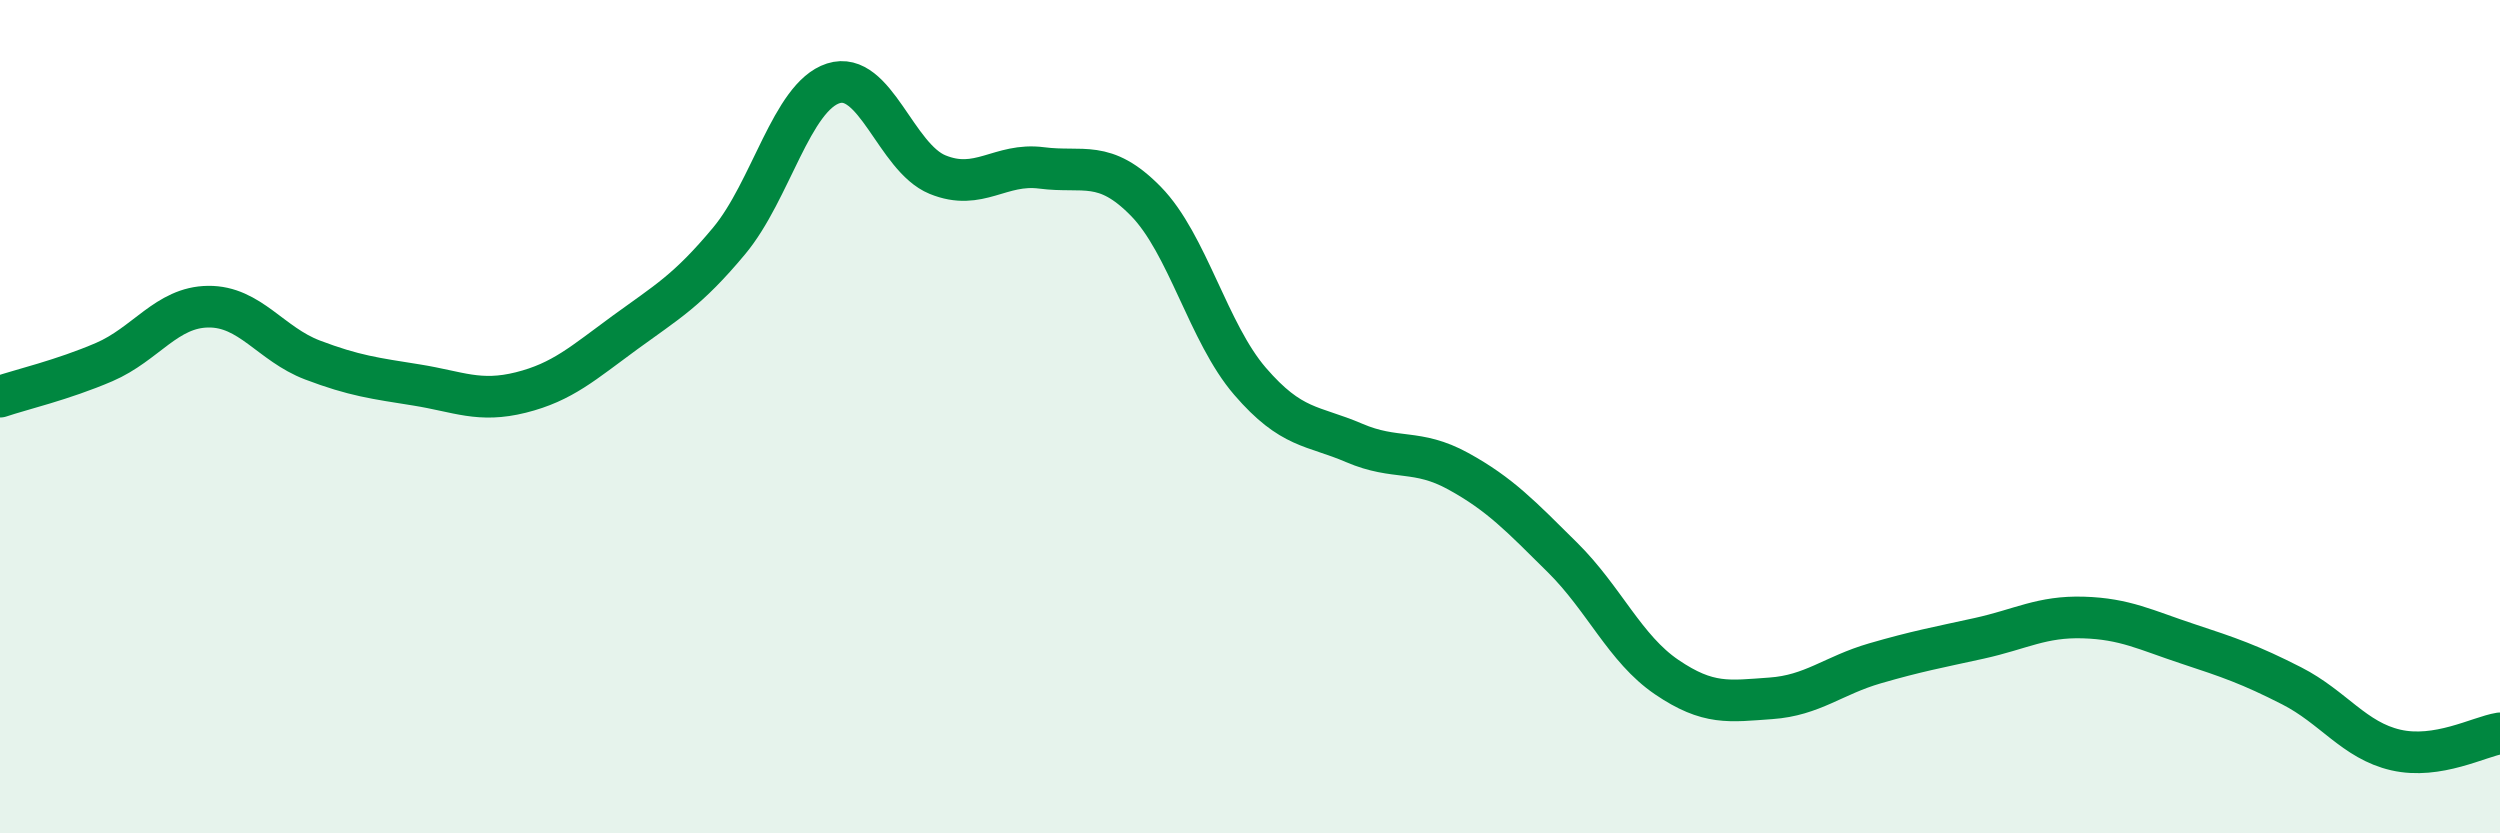
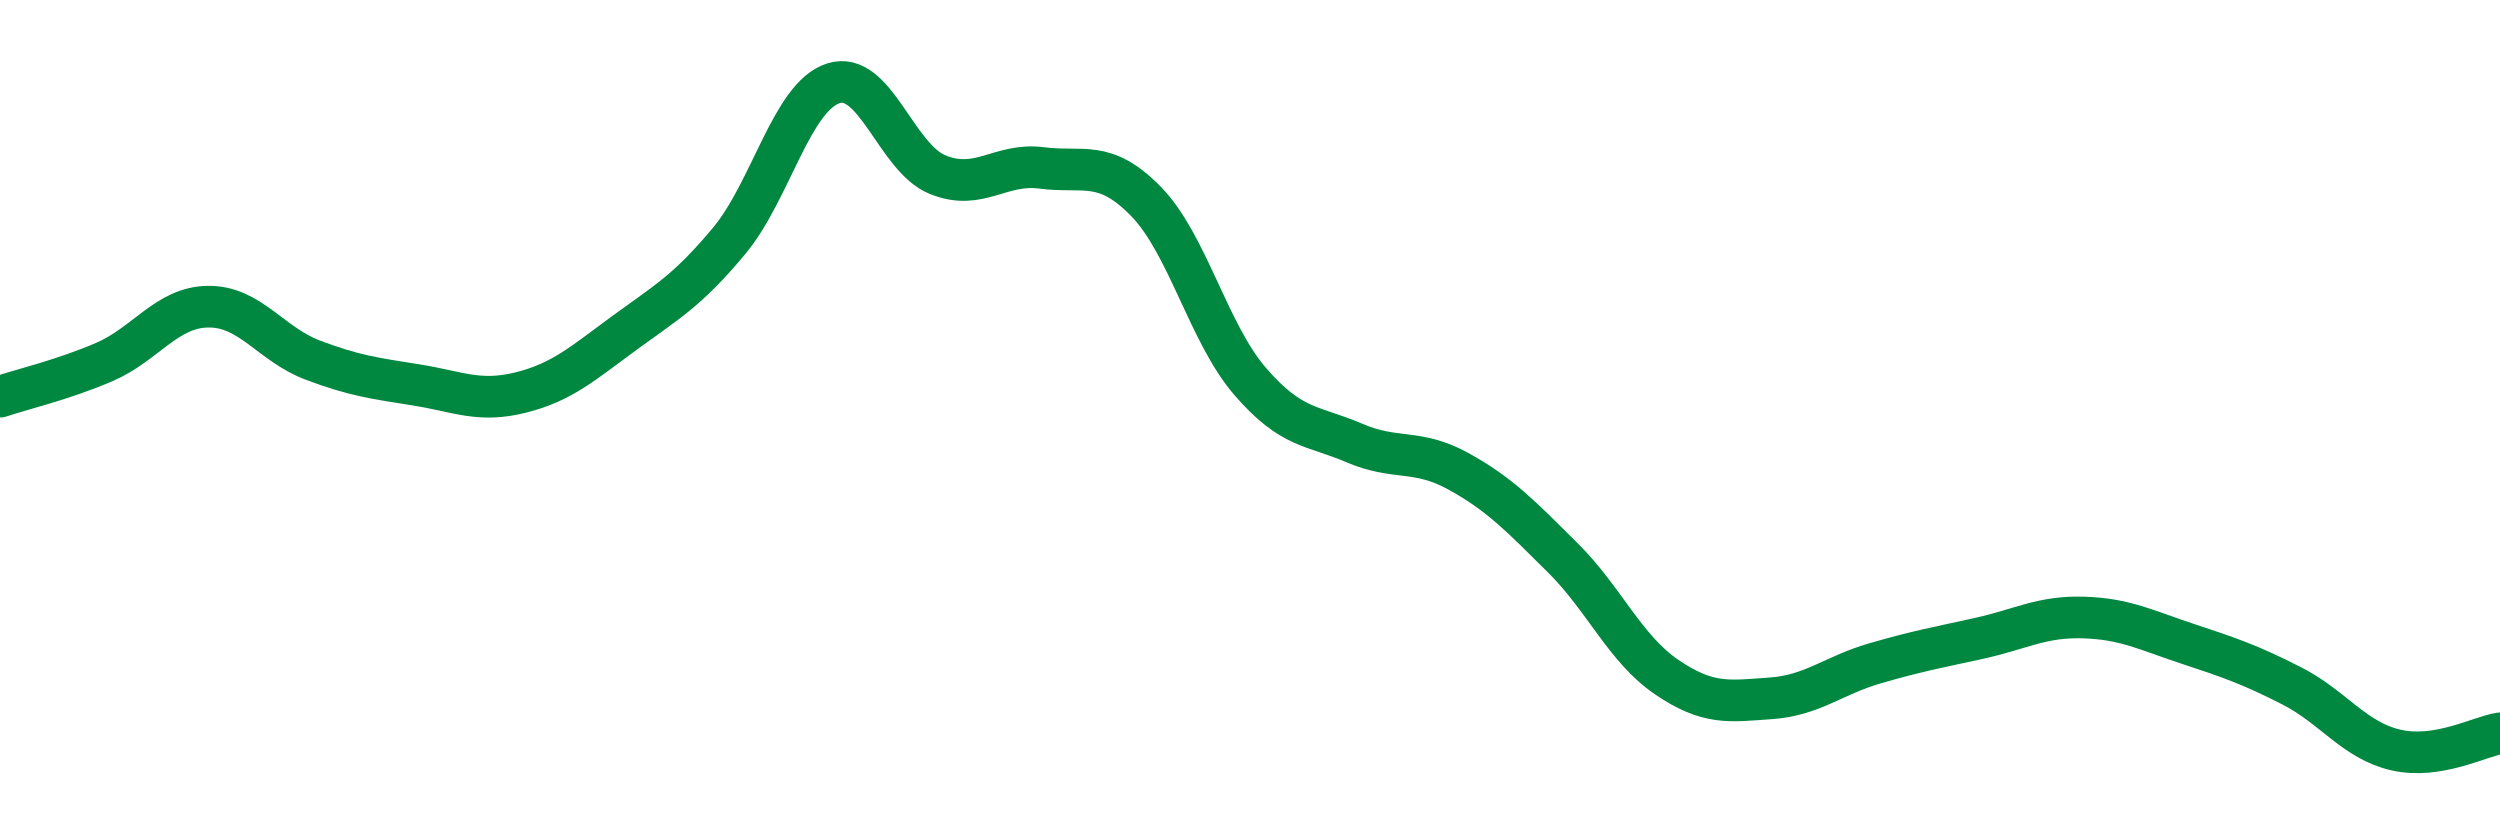
<svg xmlns="http://www.w3.org/2000/svg" width="60" height="20" viewBox="0 0 60 20">
-   <path d="M 0,9.52 C 0.5,9.35 1.5,9.12 2.5,8.69 C 3.5,8.26 4,7.37 5,7.36 C 6,7.35 6.5,8.26 7.5,8.64 C 8.5,9.02 9,9.08 10,9.24 C 11,9.4 11.5,9.67 12.5,9.42 C 13.5,9.17 14,8.71 15,7.98 C 16,7.25 16.5,6.98 17.5,5.78 C 18.5,4.58 19,2.32 20,2 C 21,1.68 21.5,3.78 22.5,4.19 C 23.5,4.6 24,3.9 25,4.03 C 26,4.16 26.5,3.81 27.5,4.83 C 28.5,5.85 29,7.99 30,9.15 C 31,10.31 31.5,10.2 32.5,10.63 C 33.5,11.06 34,10.76 35,11.31 C 36,11.86 36.5,12.39 37.5,13.38 C 38.5,14.37 39,15.57 40,16.25 C 41,16.93 41.5,16.83 42.5,16.76 C 43.5,16.69 44,16.21 45,15.92 C 46,15.63 46.5,15.54 47.5,15.32 C 48.5,15.1 49,14.79 50,14.82 C 51,14.85 51.5,15.12 52.5,15.45 C 53.5,15.78 54,15.95 55,16.46 C 56,16.97 56.5,17.77 57.5,18 C 58.5,18.23 59.5,17.68 60,17.6L60 20L0 20Z" fill="#008740" opacity="0.1" stroke-linecap="round" stroke-linejoin="round" />
  <path d="M 0,9.52 C 0.5,9.35 1.5,9.12 2.5,8.69 C 3.5,8.26 4,7.37 5,7.36 C 6,7.35 6.5,8.26 7.5,8.64 C 8.5,9.02 9,9.08 10,9.24 C 11,9.4 11.5,9.67 12.5,9.42 C 13.5,9.17 14,8.71 15,7.98 C 16,7.25 16.5,6.98 17.5,5.78 C 18.5,4.58 19,2.32 20,2 C 21,1.68 21.5,3.78 22.5,4.19 C 23.5,4.6 24,3.9 25,4.03 C 26,4.16 26.5,3.81 27.5,4.83 C 28.5,5.85 29,7.99 30,9.15 C 31,10.31 31.5,10.2 32.5,10.63 C 33.5,11.06 34,10.76 35,11.31 C 36,11.86 36.5,12.39 37.5,13.38 C 38.5,14.37 39,15.57 40,16.25 C 41,16.93 41.5,16.83 42.5,16.76 C 43.5,16.69 44,16.21 45,15.92 C 46,15.63 46.5,15.54 47.5,15.32 C 48.5,15.1 49,14.79 50,14.82 C 51,14.85 51.5,15.12 52.5,15.45 C 53.5,15.78 54,15.95 55,16.46 C 56,16.97 56.5,17.77 57.5,18 C 58.5,18.23 59.5,17.68 60,17.6" stroke="#008740" stroke-width="1" fill="none" stroke-linecap="round" stroke-linejoin="round" />
</svg>